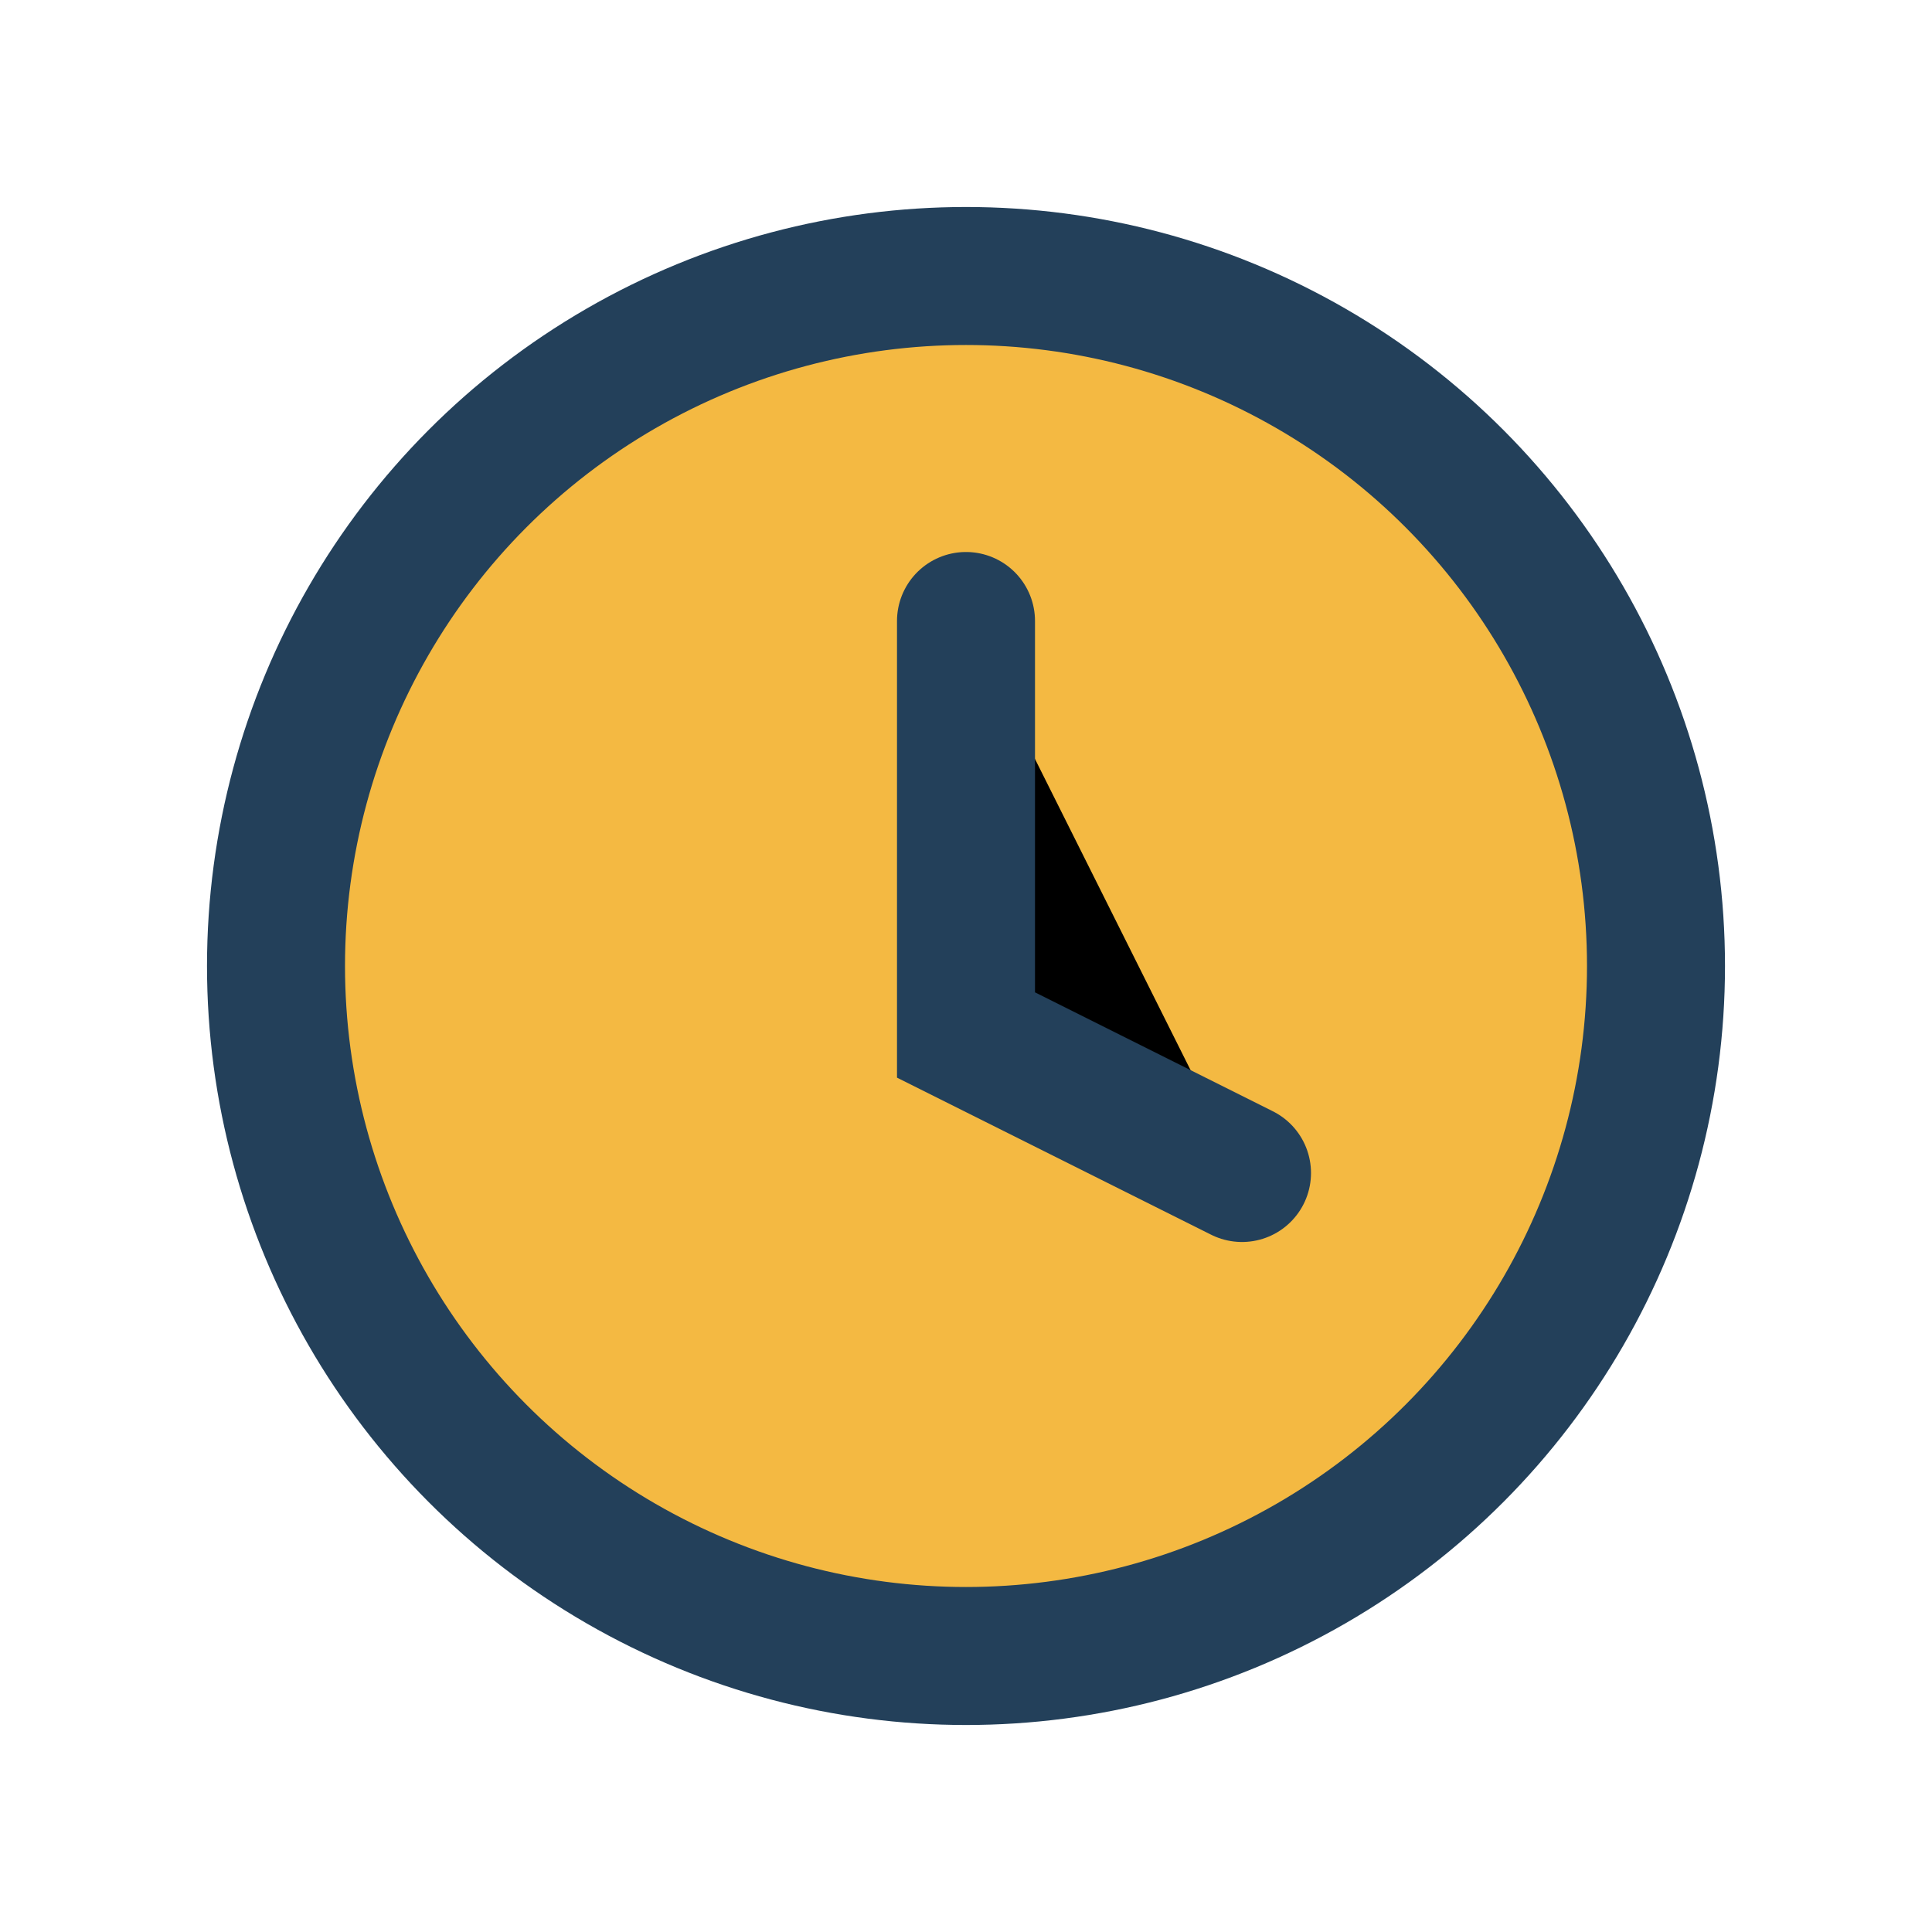
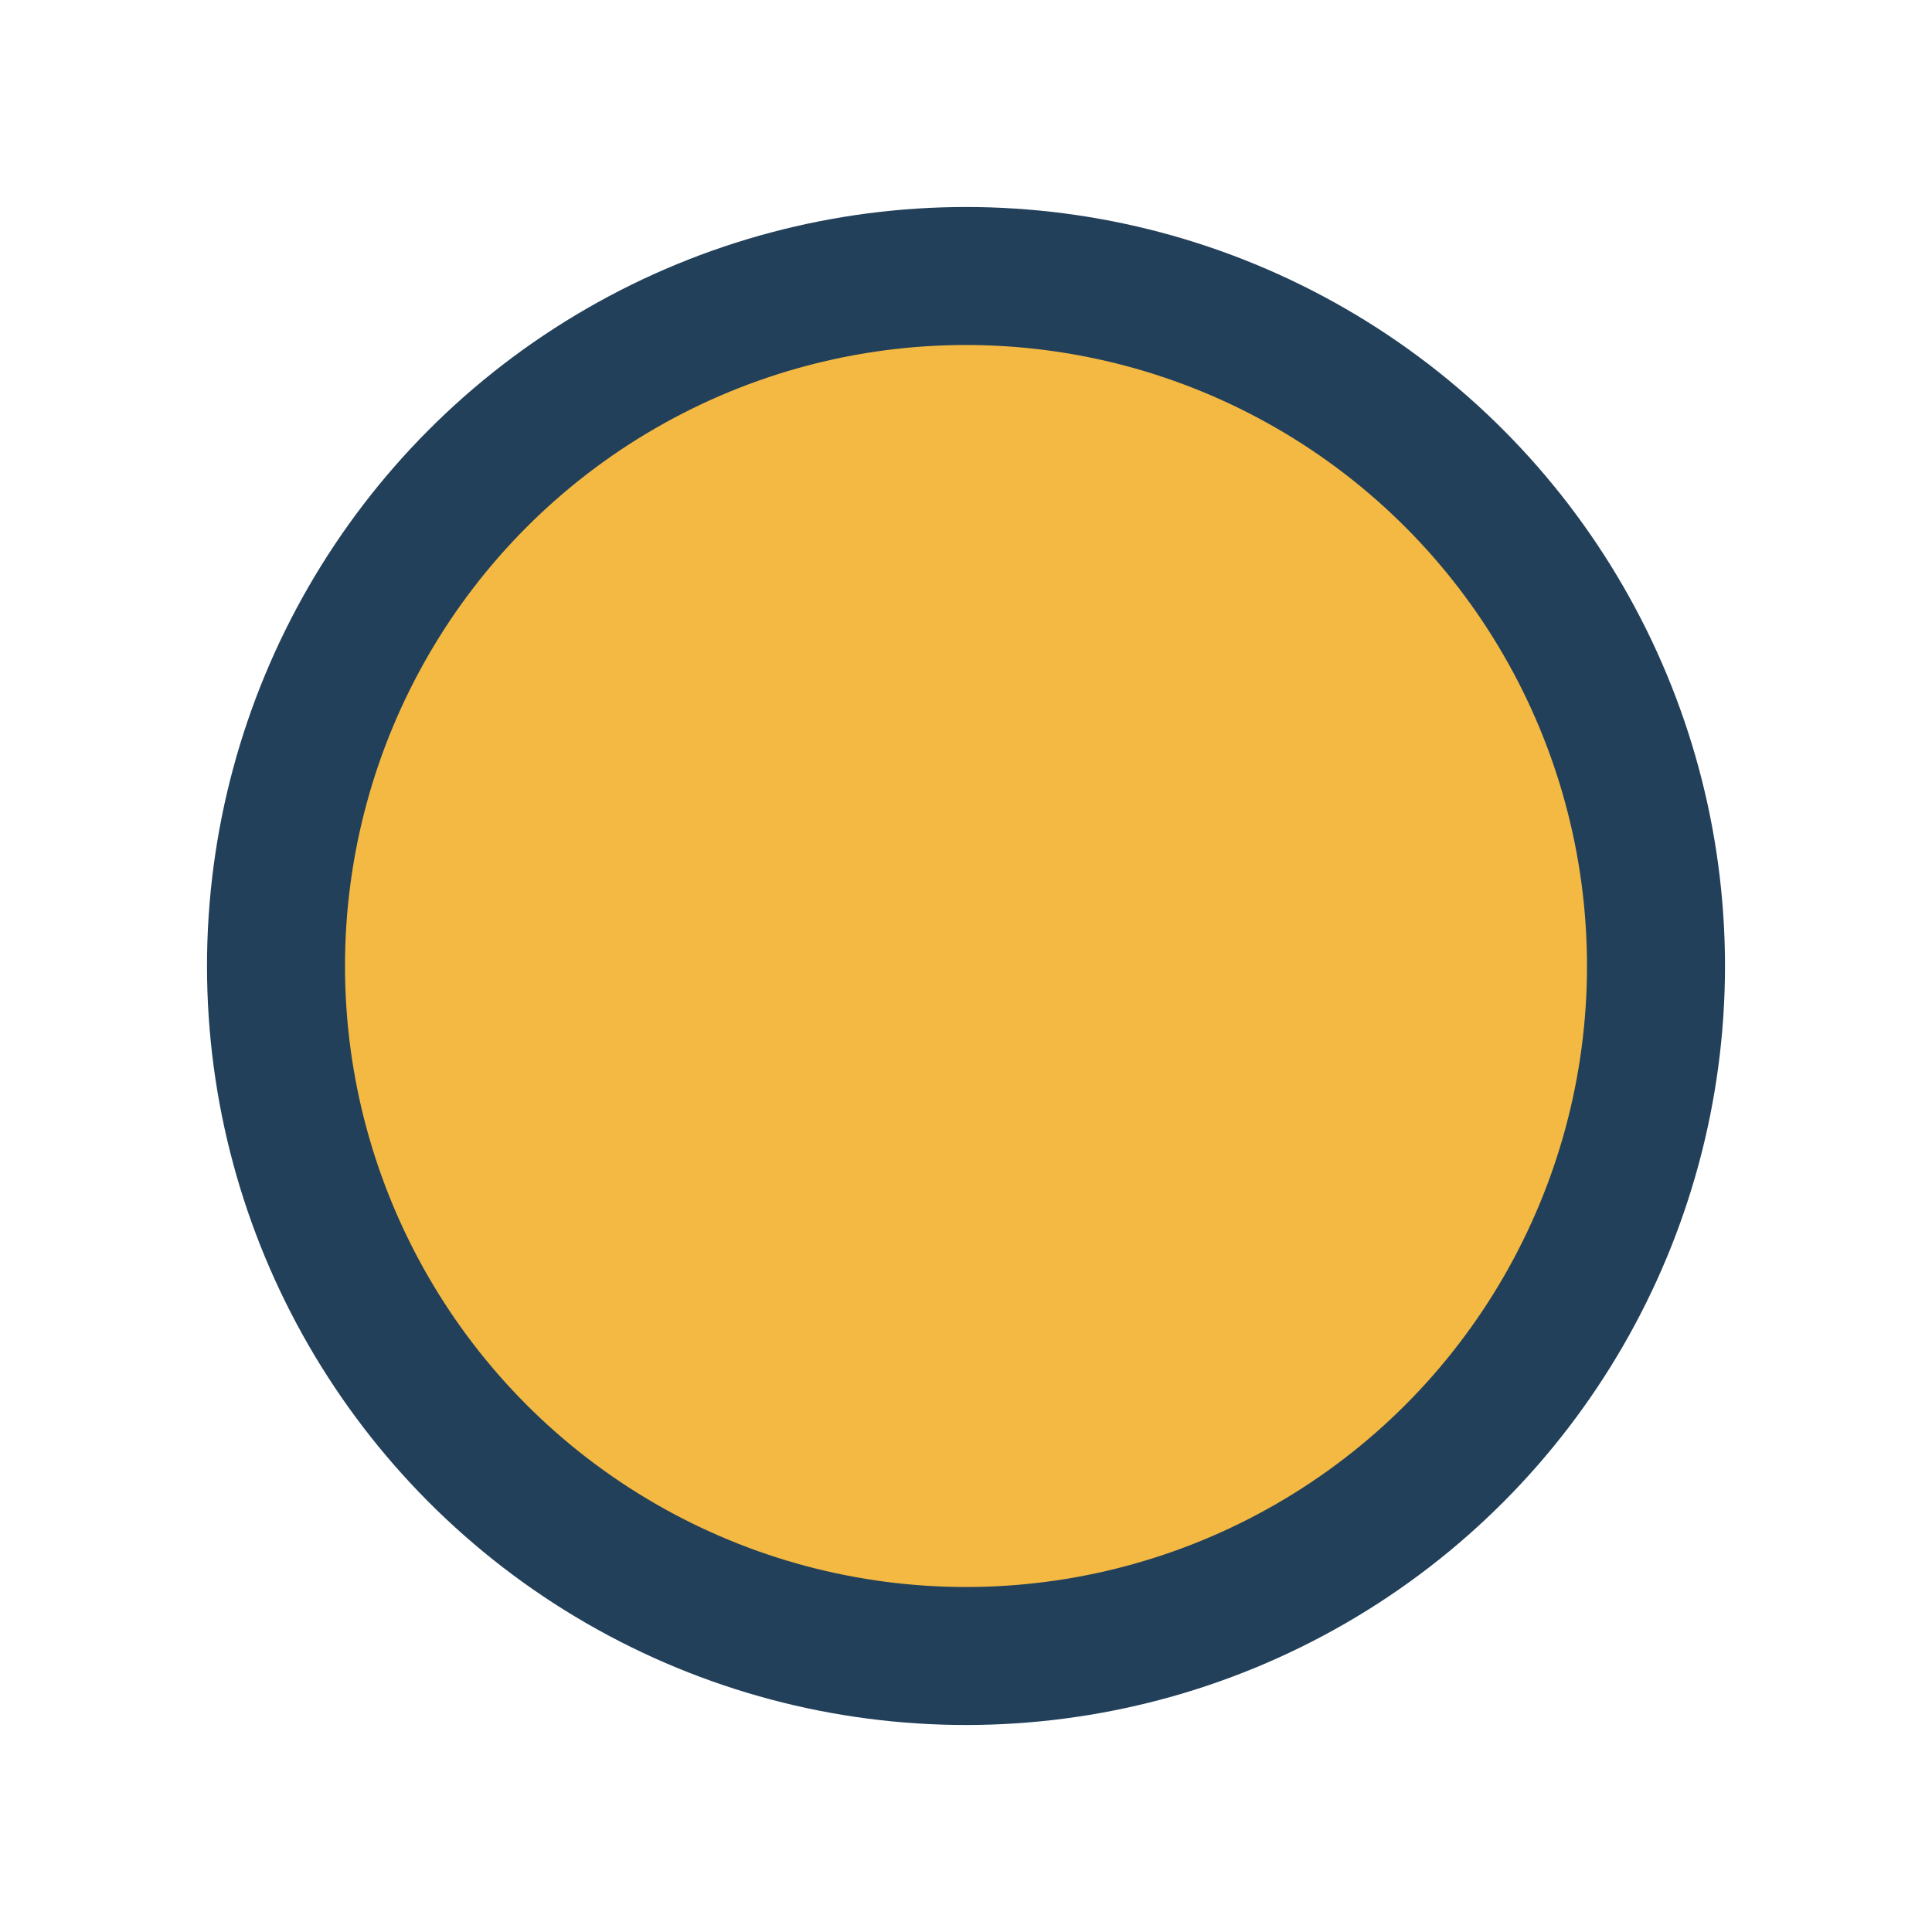
<svg xmlns="http://www.w3.org/2000/svg" width="28" height="28" viewBox="0 0 28 28">
  <circle cx="14" cy="14" r="10" fill="#F4B942" stroke="#23405A" stroke-width="2" />
-   <path d="M14 9v6l4 2" stroke="#23405A" stroke-width="2" stroke-linecap="round" />
</svg>